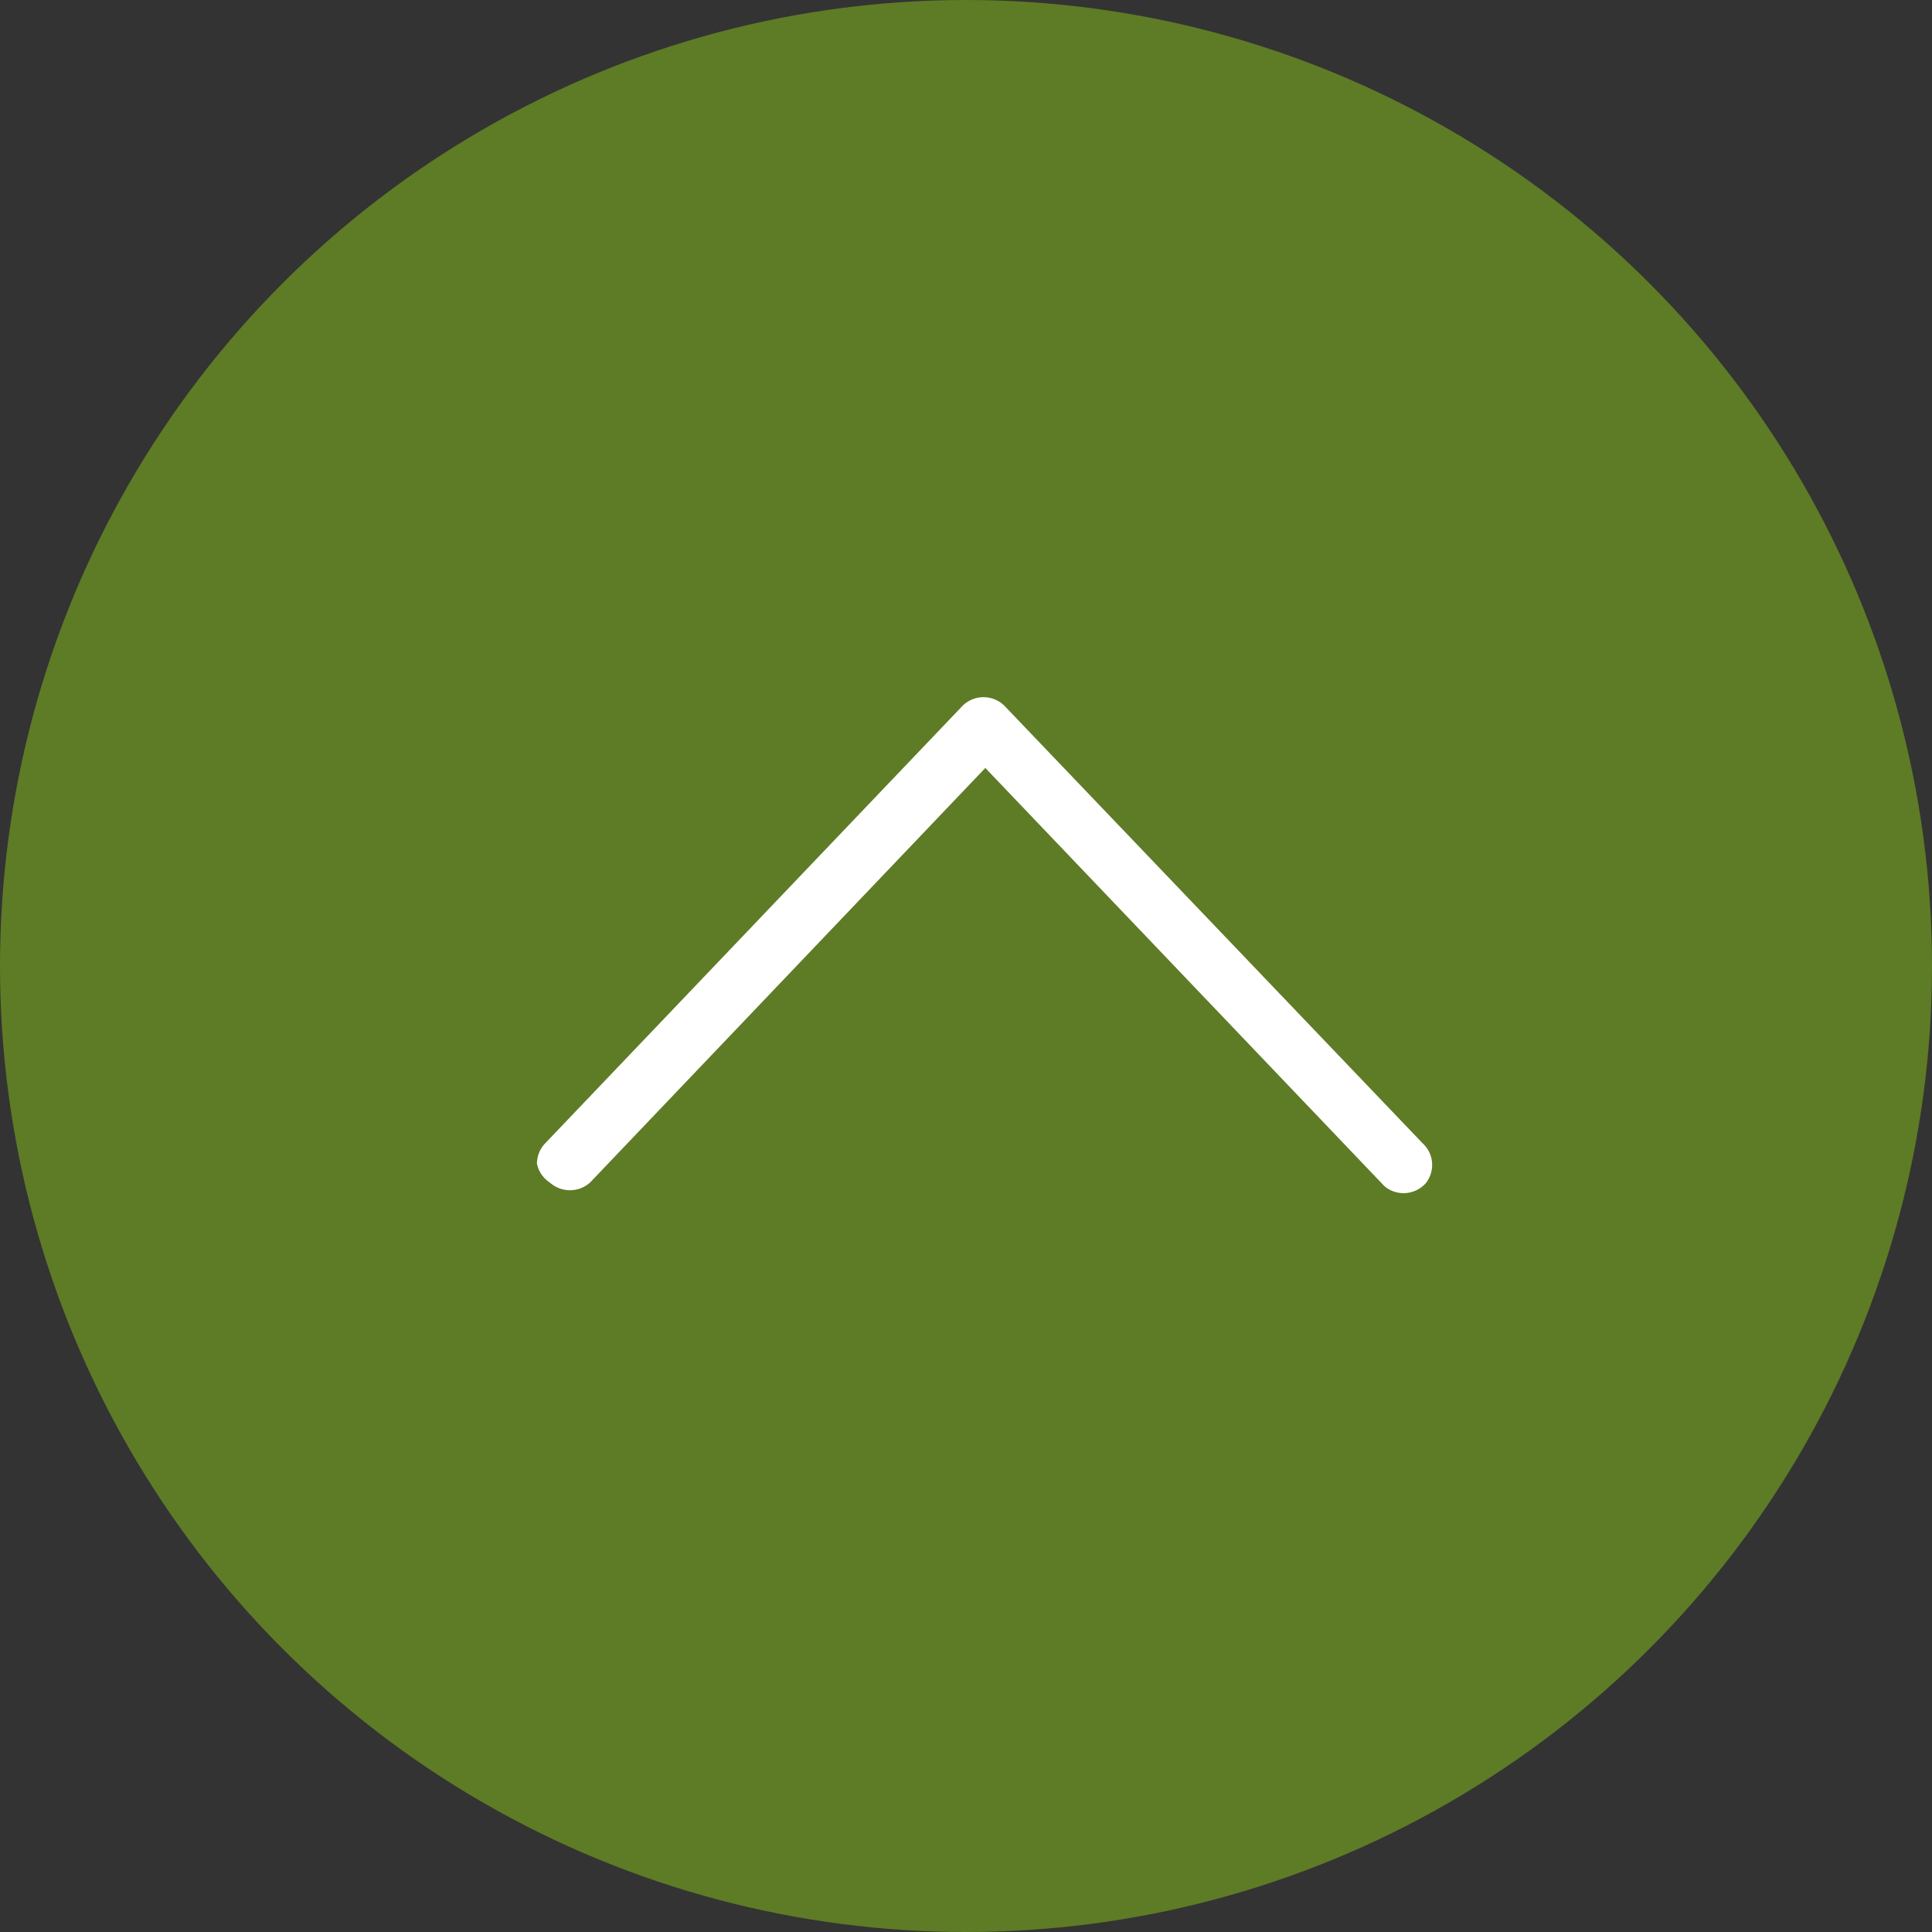
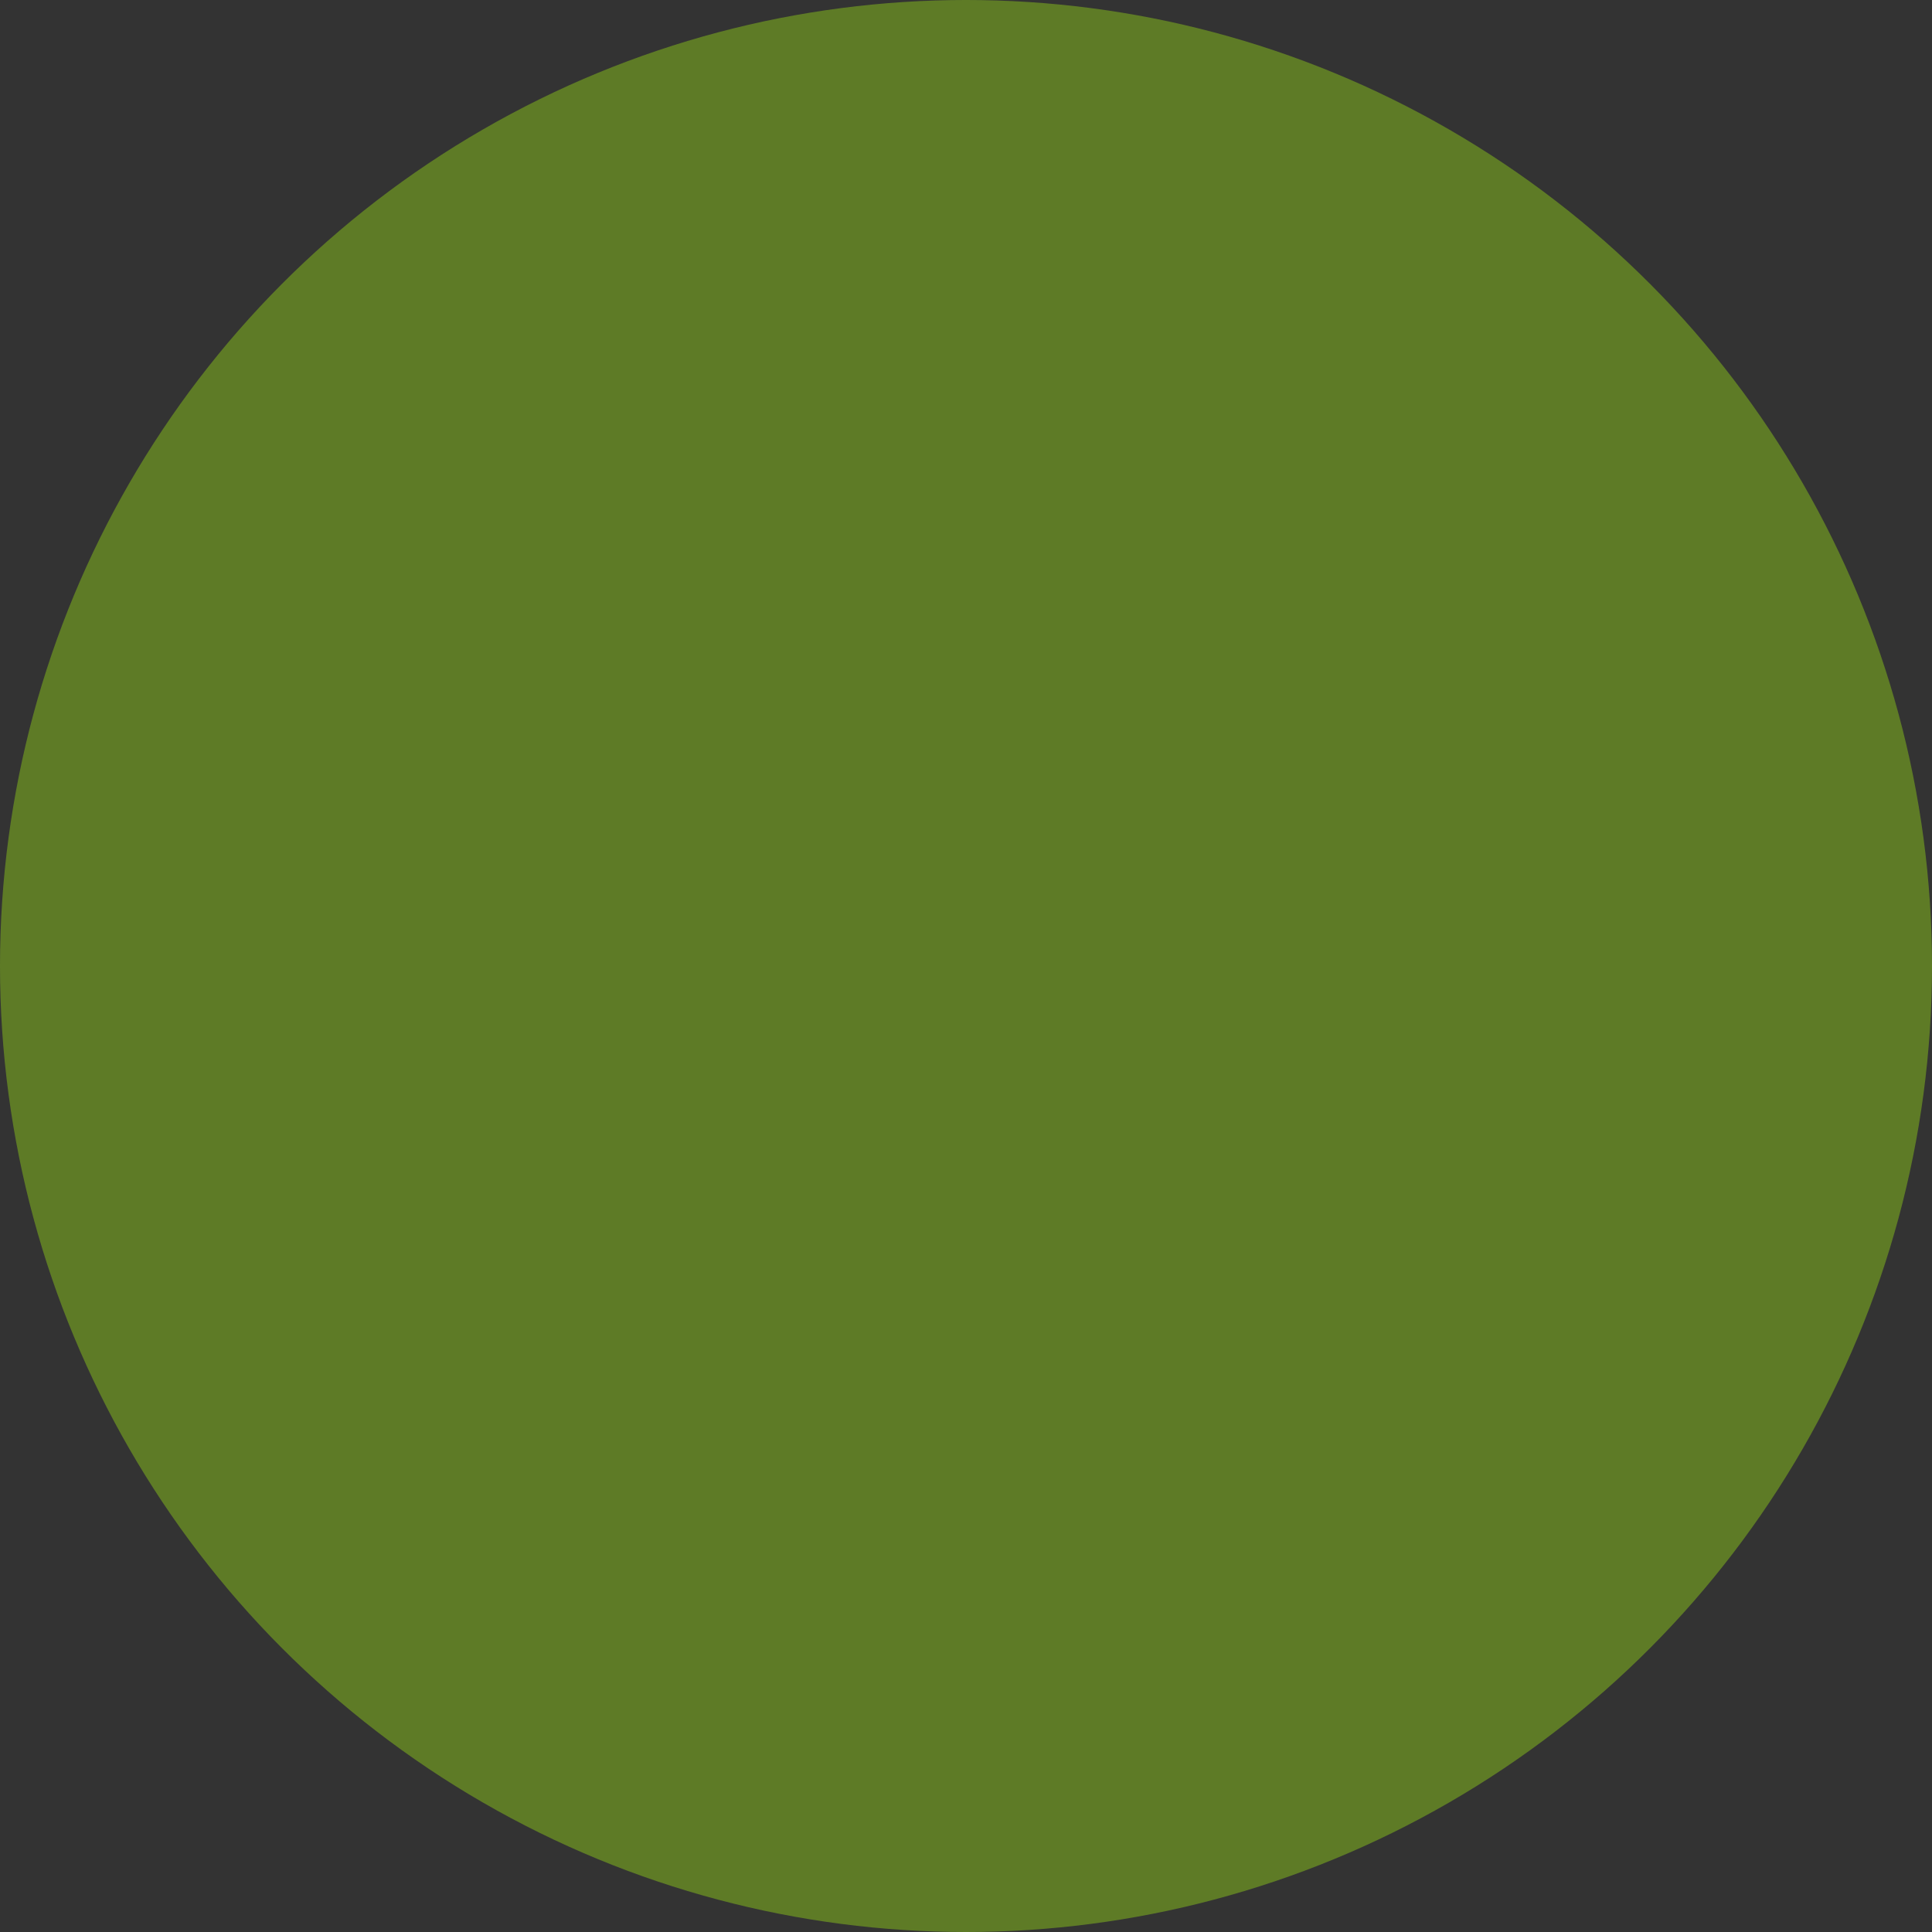
<svg xmlns="http://www.w3.org/2000/svg" viewBox="0 0 48 48">
  <rect x="0" y="0" width="48" height="48" fill="#333333" stroke="none" />
  <defs>
    <style>.cls-1{fill:#719B21;opacity:0.7;}.cls-2{fill:#fff;}</style>
  </defs>
  <title>backtotop</title>
  <circle class="cls-1" cx="24" cy="24" r="24" />
-   <path class="cls-2" d="M13.34,28.91a.74.74,0,0,1,.21-.51L23.91,17.54a.74.74,0,0,1,1.05,0h0L35.34,28.4a.73.73,0,0,1,.08,1,.74.74,0,0,1-1,.09,1.14,1.14,0,0,1-.11-.11l-9.83-10.3-9.82,10.3a.75.75,0,0,1-1,0A.74.74,0,0,1,13.34,28.91Z" />
</svg>